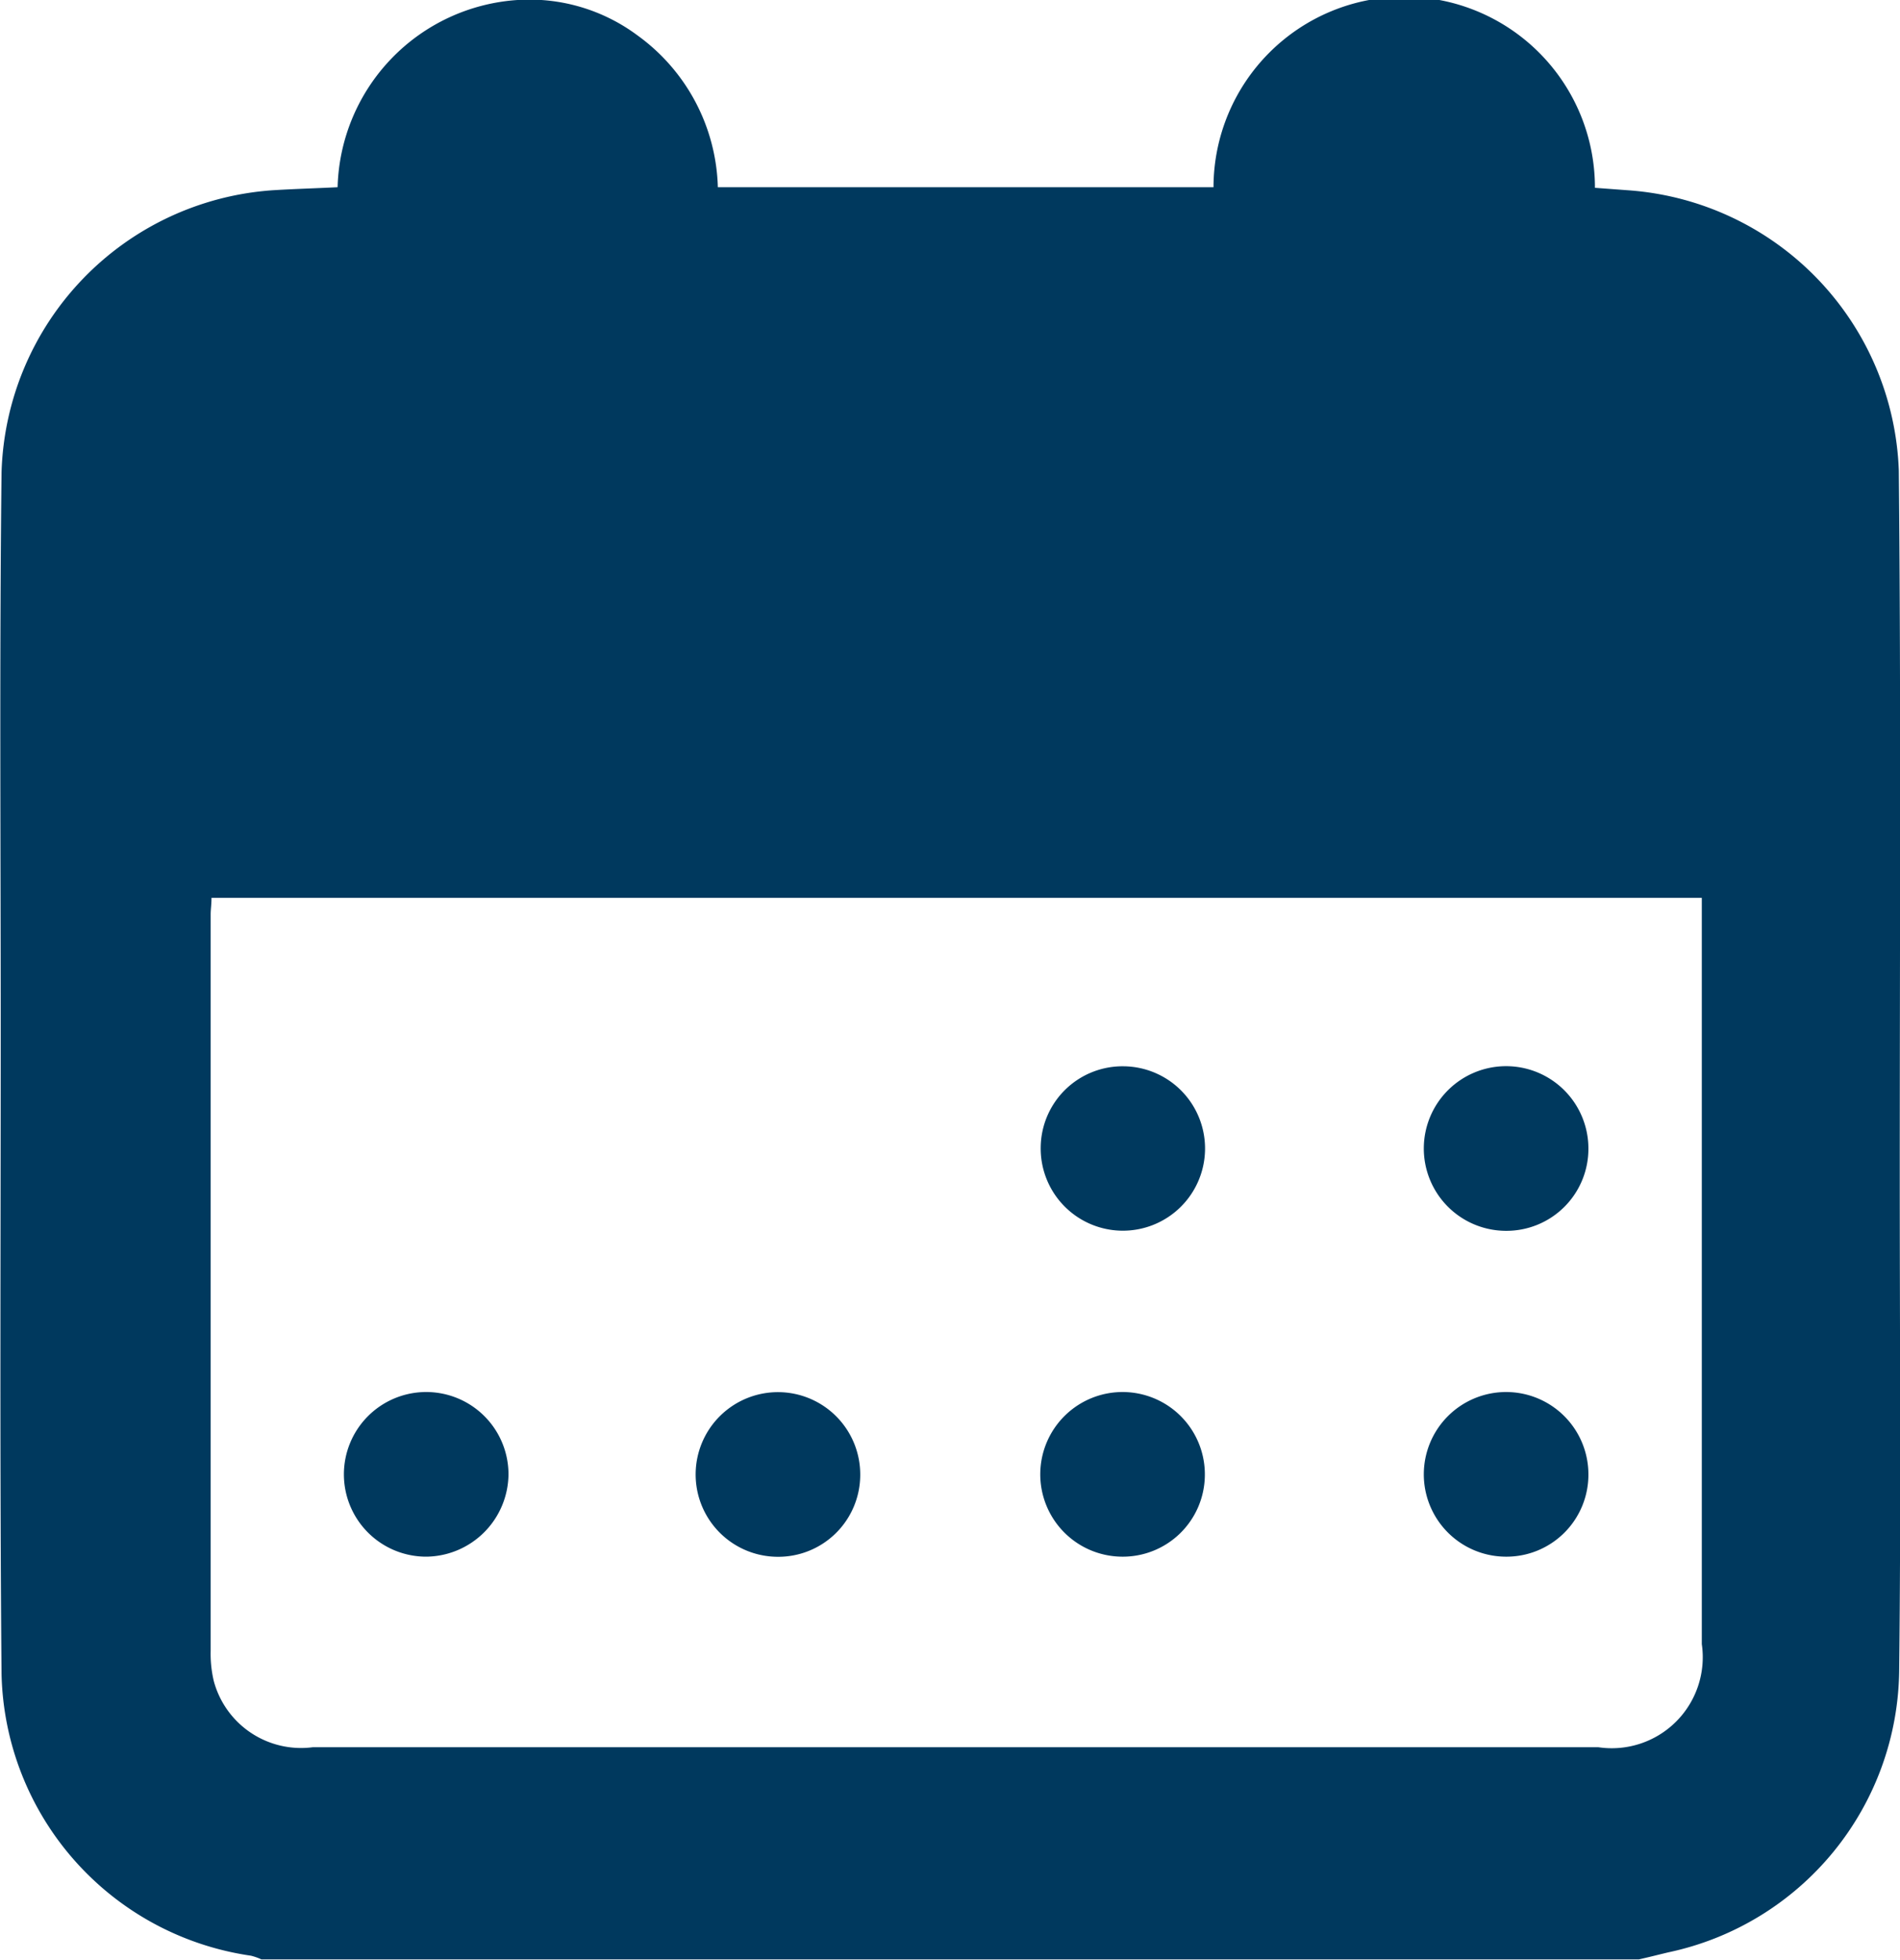
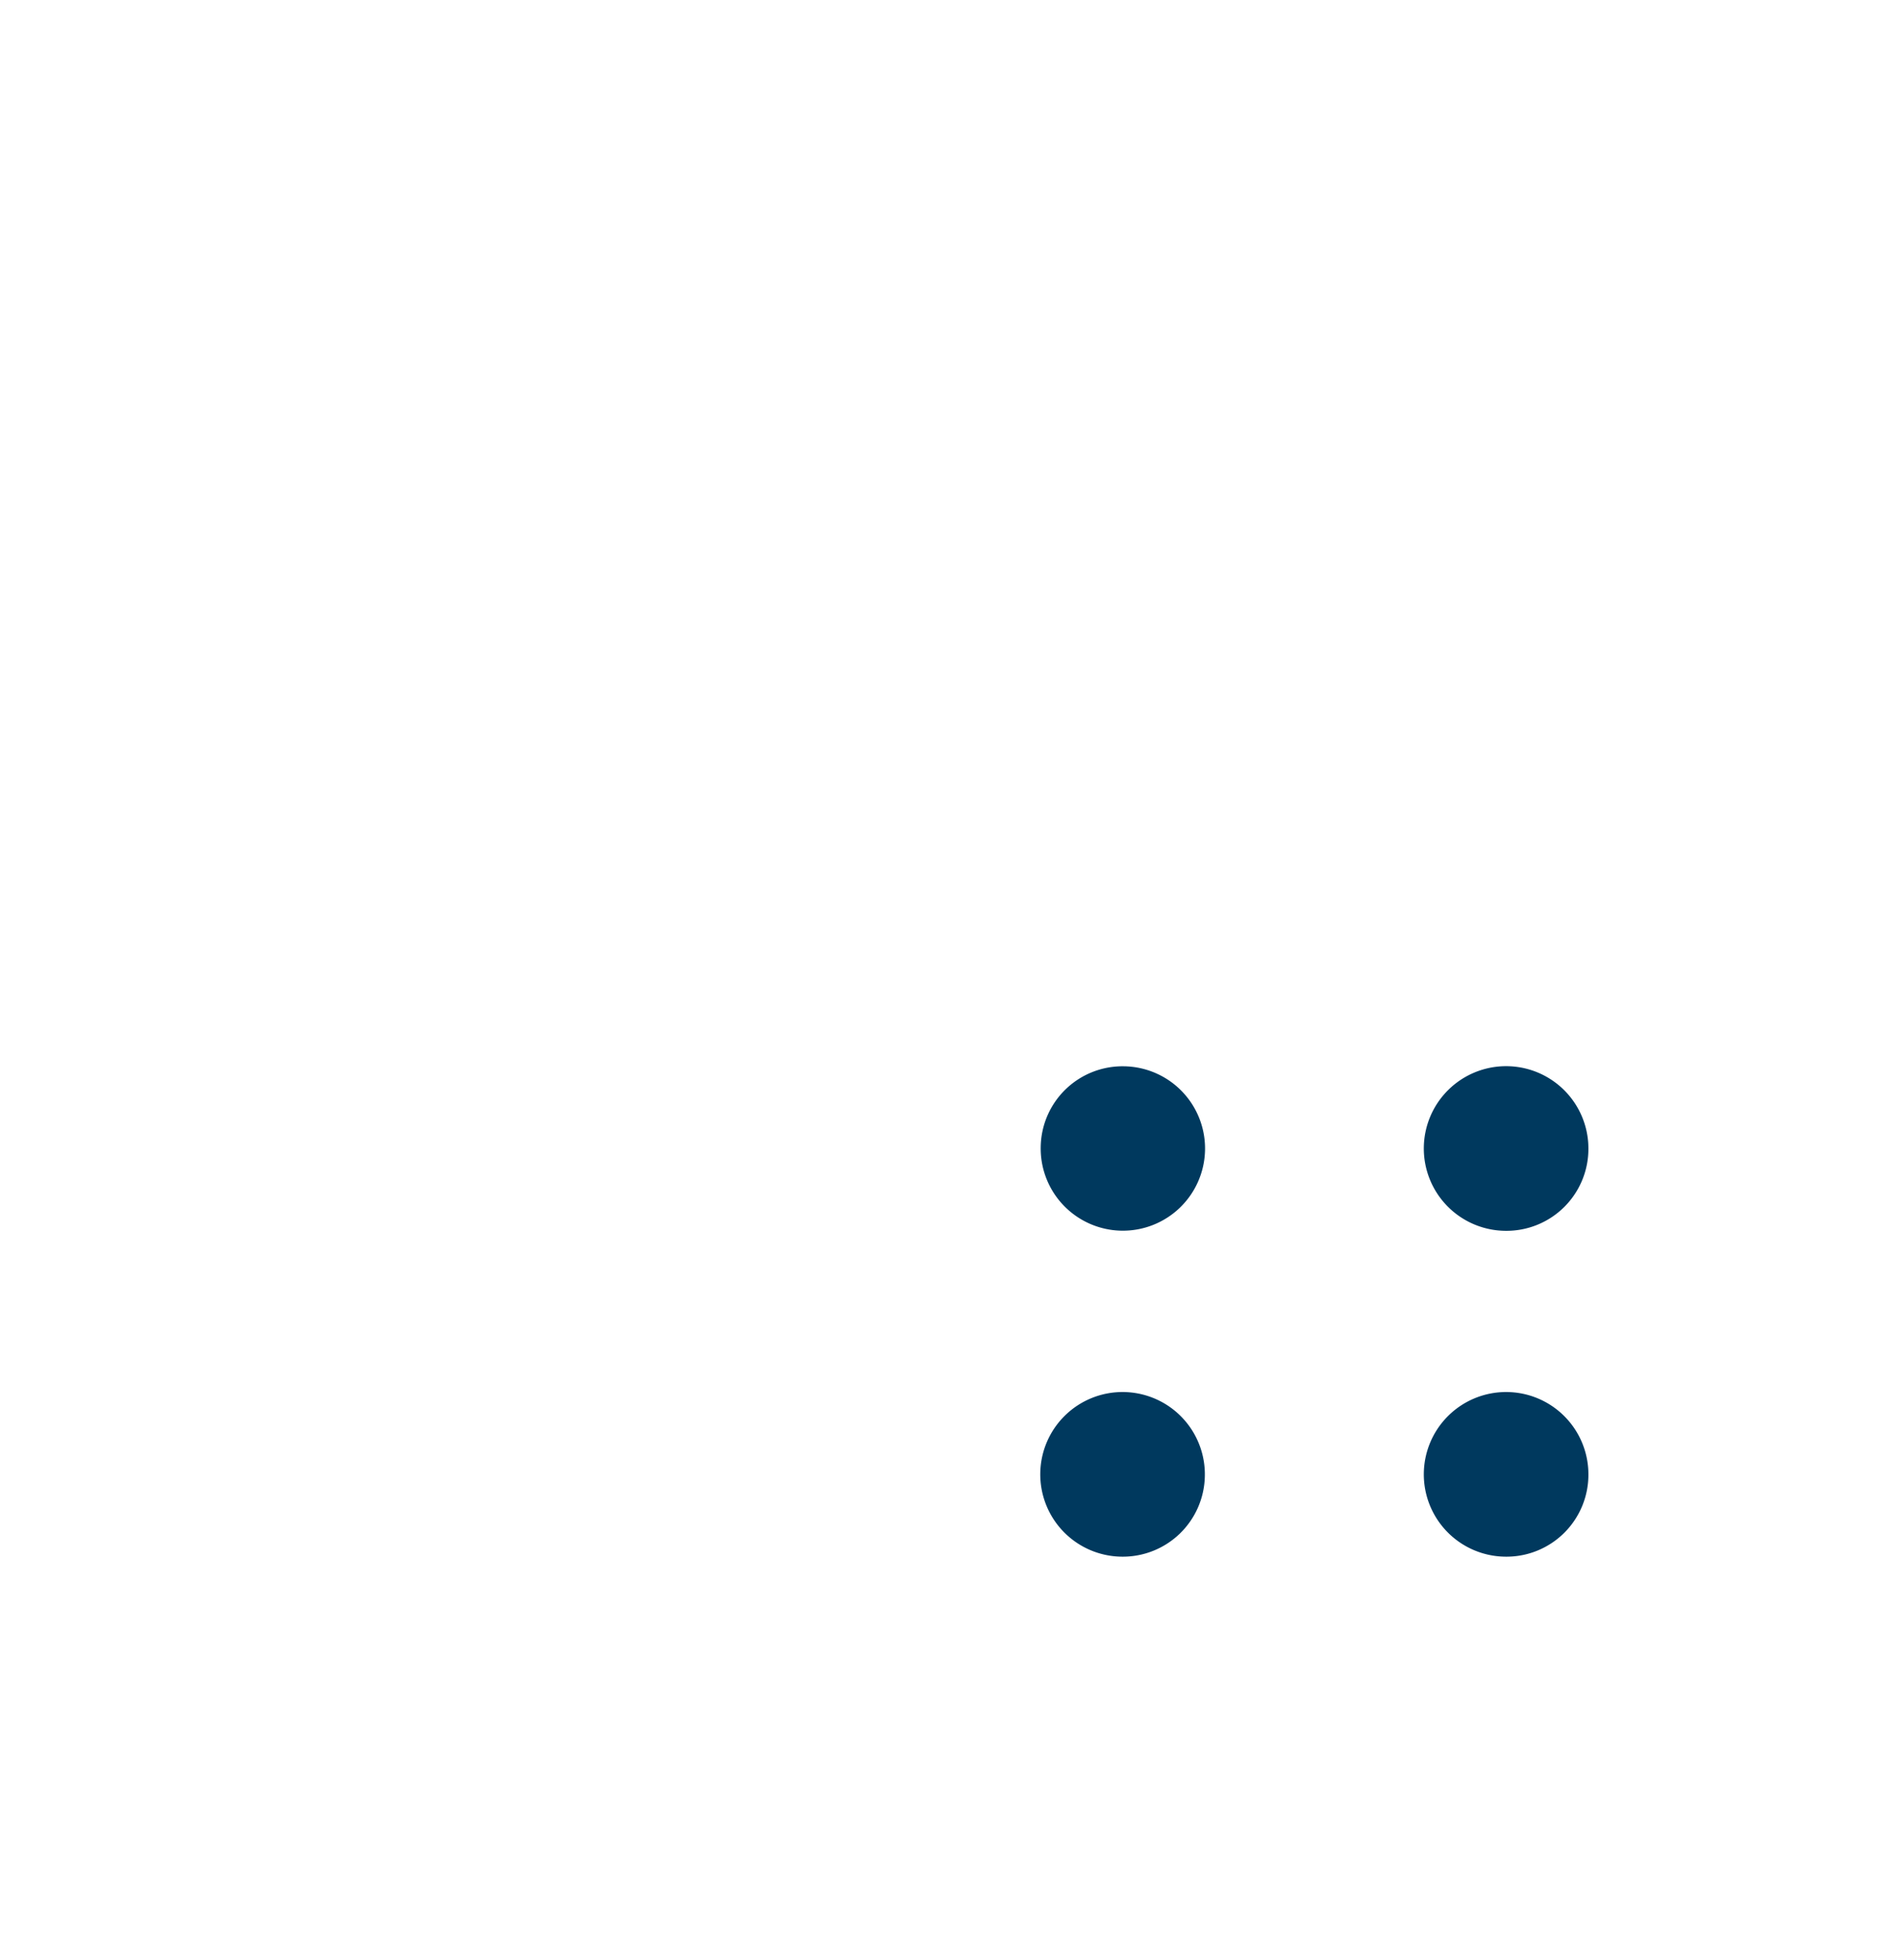
<svg xmlns="http://www.w3.org/2000/svg" id="icon-calendario" width="16" height="16.497" viewBox="0 0 16 16.497">
-   <path id="Caminho_2113" data-name="Caminho 2113" d="M851.552,849.1h-11.6a.478.478,0,0,0-.088-.031,2.451,2.451,0,0,1-2.1-2.371c-.016-1.809-.007-3.619-.007-5.428,0-1.562-.011-3.125.007-4.687a2.453,2.453,0,0,1,2.292-2.376c.18-.011.36-.016.538-.025a1.622,1.622,0,0,1,1.515-1.576,1.524,1.524,0,0,1,1.013.3,1.629,1.629,0,0,1,.674,1.276h4.174a1.606,1.606,0,0,1,3.212.005l.283.021a2.454,2.454,0,0,1,2.276,2.359c.019,1.986.008,3.973.008,5.959,0,1.38.011,2.76-.005,4.14a2.451,2.451,0,0,1-1.945,2.375C851.715,849.061,851.634,849.082,851.552,849.1Zm.53-8.936h-12.55c0,.053-.007.1-.007.138q0,3.1,0,6.2a1,1,0,0,0,.026.254.761.761,0,0,0,.835.558H851.21a.766.766,0,0,0,.872-.868q0-3.052,0-6.1Z" transform="translate(-837.751 -832.606)" fill="#00395e" />
-   <path id="Caminho_2114" data-name="Caminho 2114" d="M896.513,1069.675a.693.693,0,1,1,.69-.692A.7.7,0,0,1,896.513,1069.675Z" transform="translate(-892.921 -1056.571)" fill="#00395e" />
  <path id="Caminho_2115" data-name="Caminho 2115" d="M1079.455,1014.509a.693.693,0,1,1,.7-.693A.69.69,0,0,1,1079.455,1014.509Z" transform="translate(-1066.779 -1004.148)" fill="#00395e" />
  <path id="Caminho_2116" data-name="Caminho 2116" d="M1079.456,1069.671a.693.693,0,1,1,.7-.693A.69.69,0,0,1,1079.456,1069.671Z" transform="translate(-1066.78 -1056.567)" fill="#00395e" />
-   <path id="Caminho_2117" data-name="Caminho 2117" d="M956.114,1069.671a.693.693,0,1,1,.7-.683A.69.69,0,0,1,956.114,1069.671Z" transform="translate(-949.57 -1056.566)" fill="#00395e" />
  <path id="Caminho_2118" data-name="Caminho 2118" d="M1014.53,1069.673a.693.693,0,1,1,.7-.679A.691.691,0,0,1,1014.53,1069.673Z" transform="translate(-1005.084 -1056.569)" fill="#00395e" />
  <path id="Caminho_2119" data-name="Caminho 2119" d="M1014.561,1013.129a.692.692,0,1,1-.7.674A.689.689,0,0,1,1014.561,1013.129Z" transform="translate(-1005.097 -1004.153)" fill="#00395e" />
</svg>